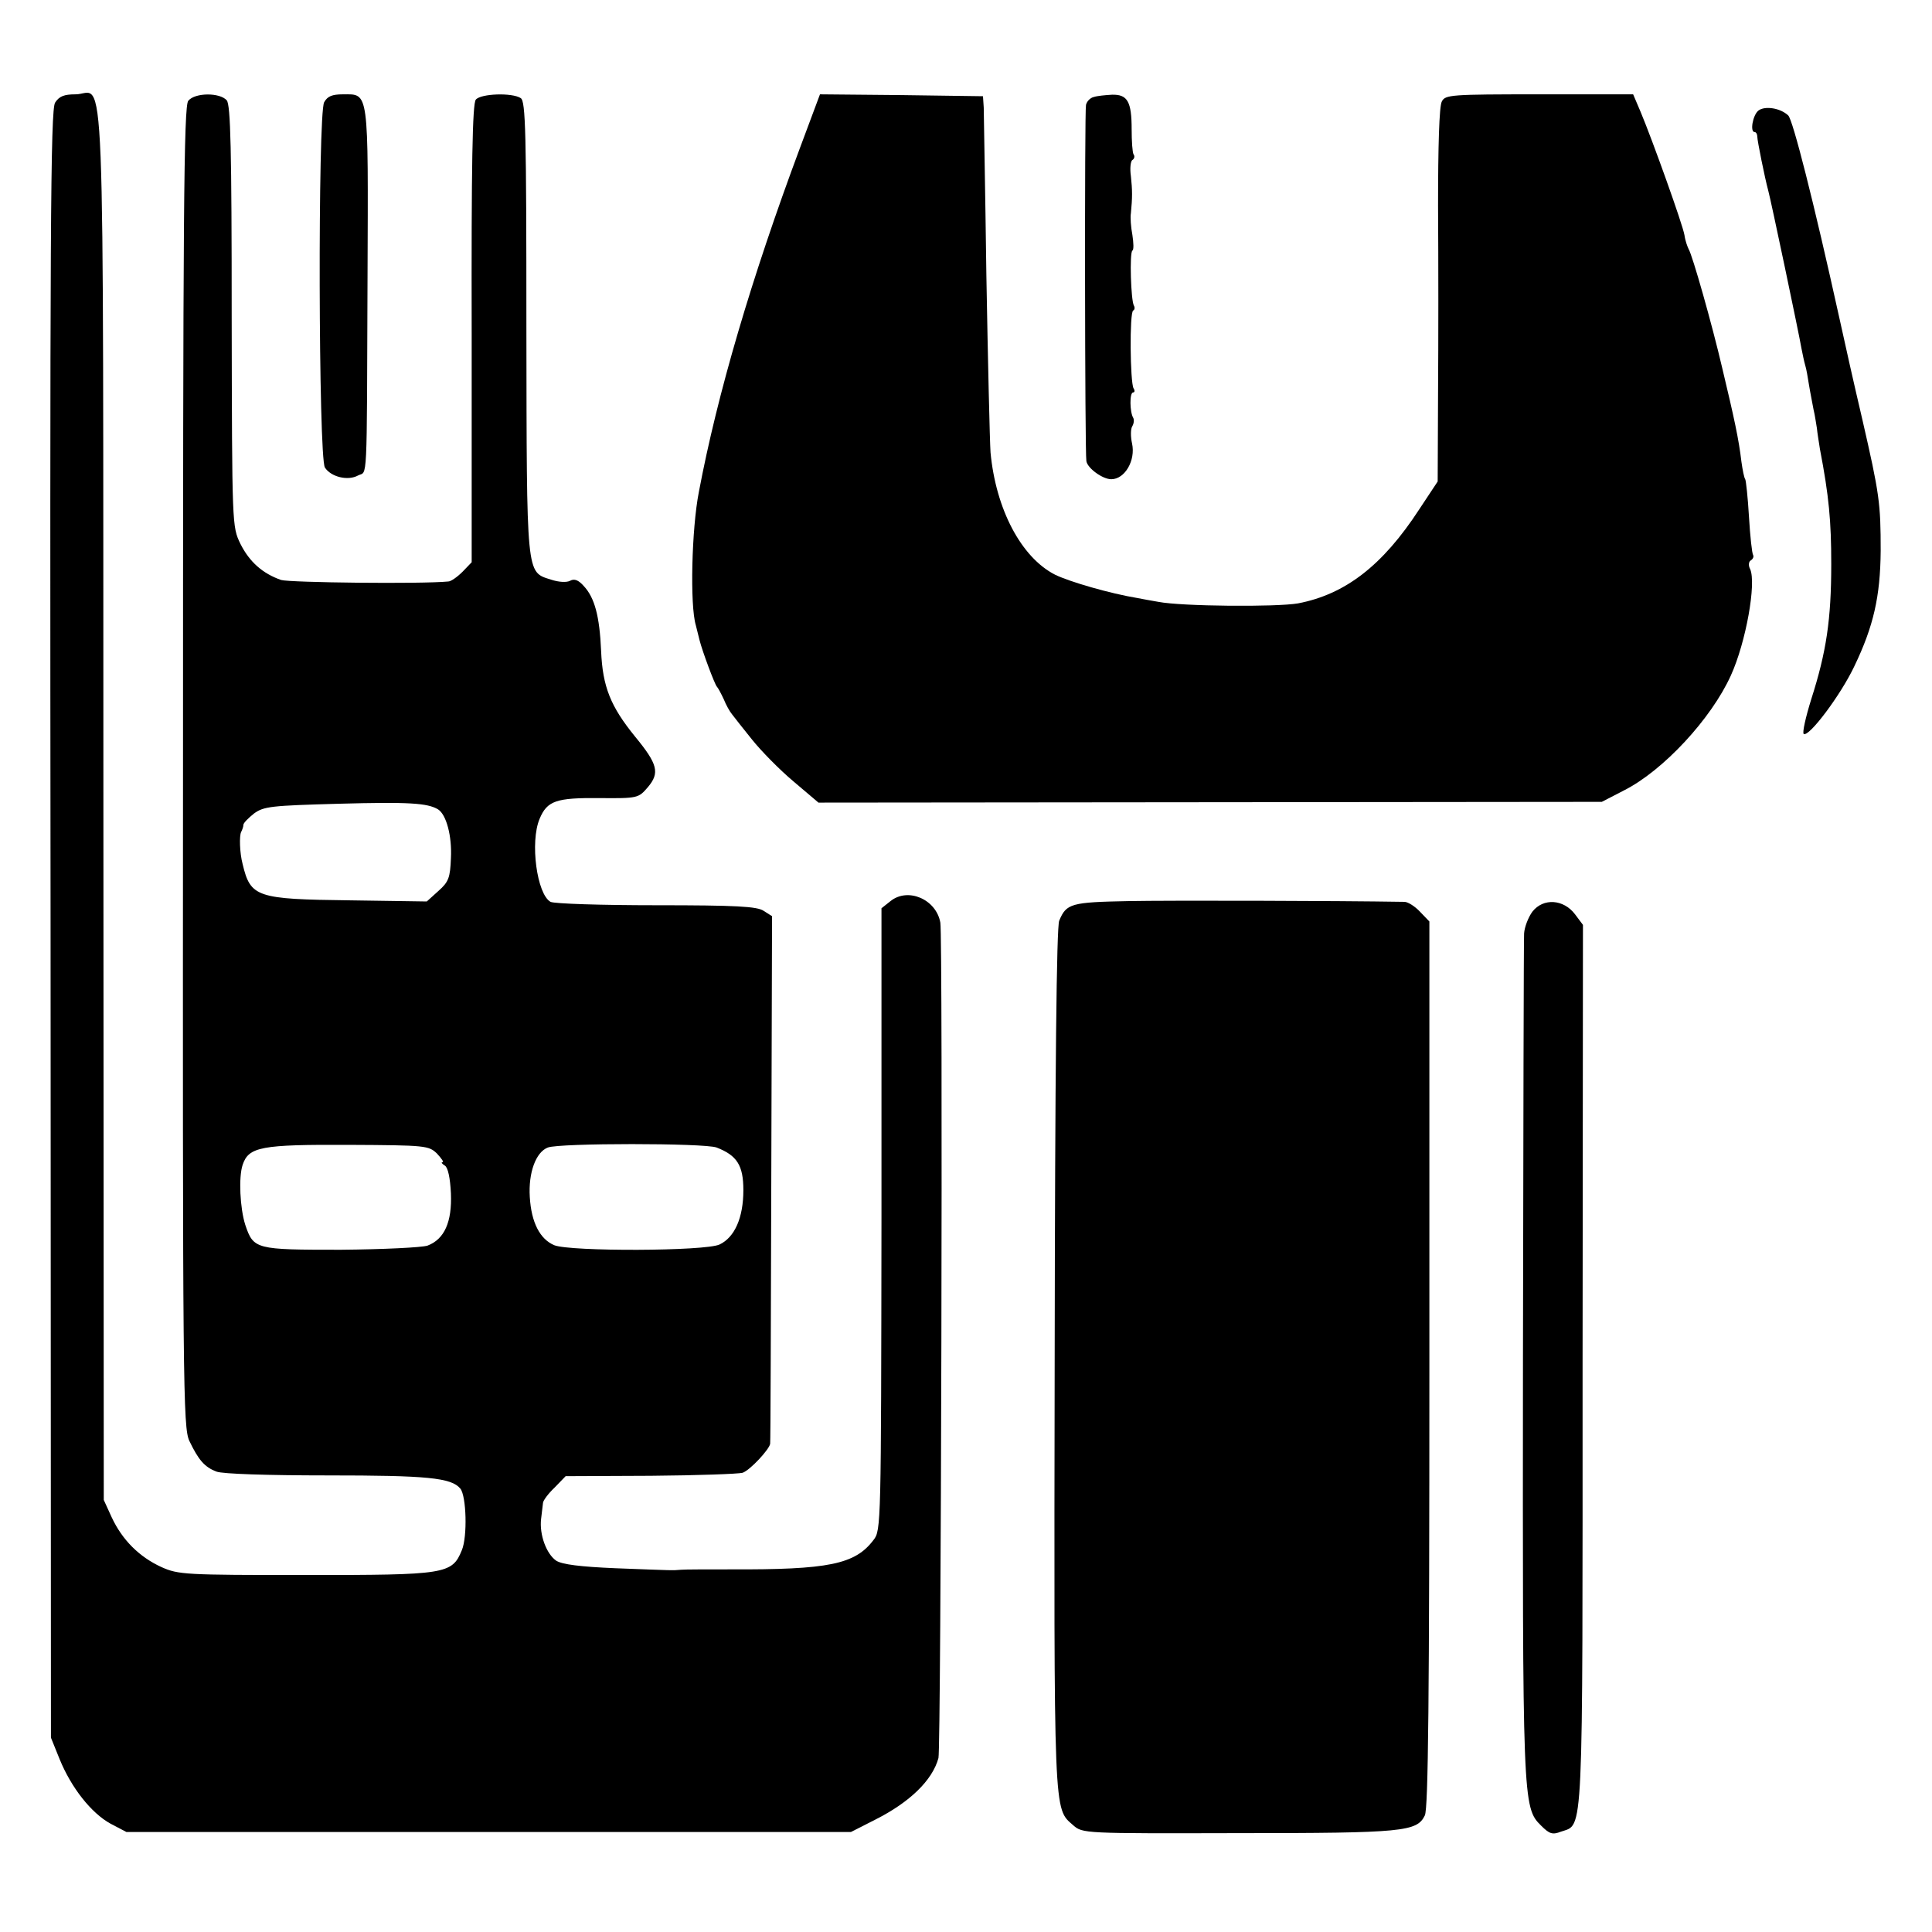
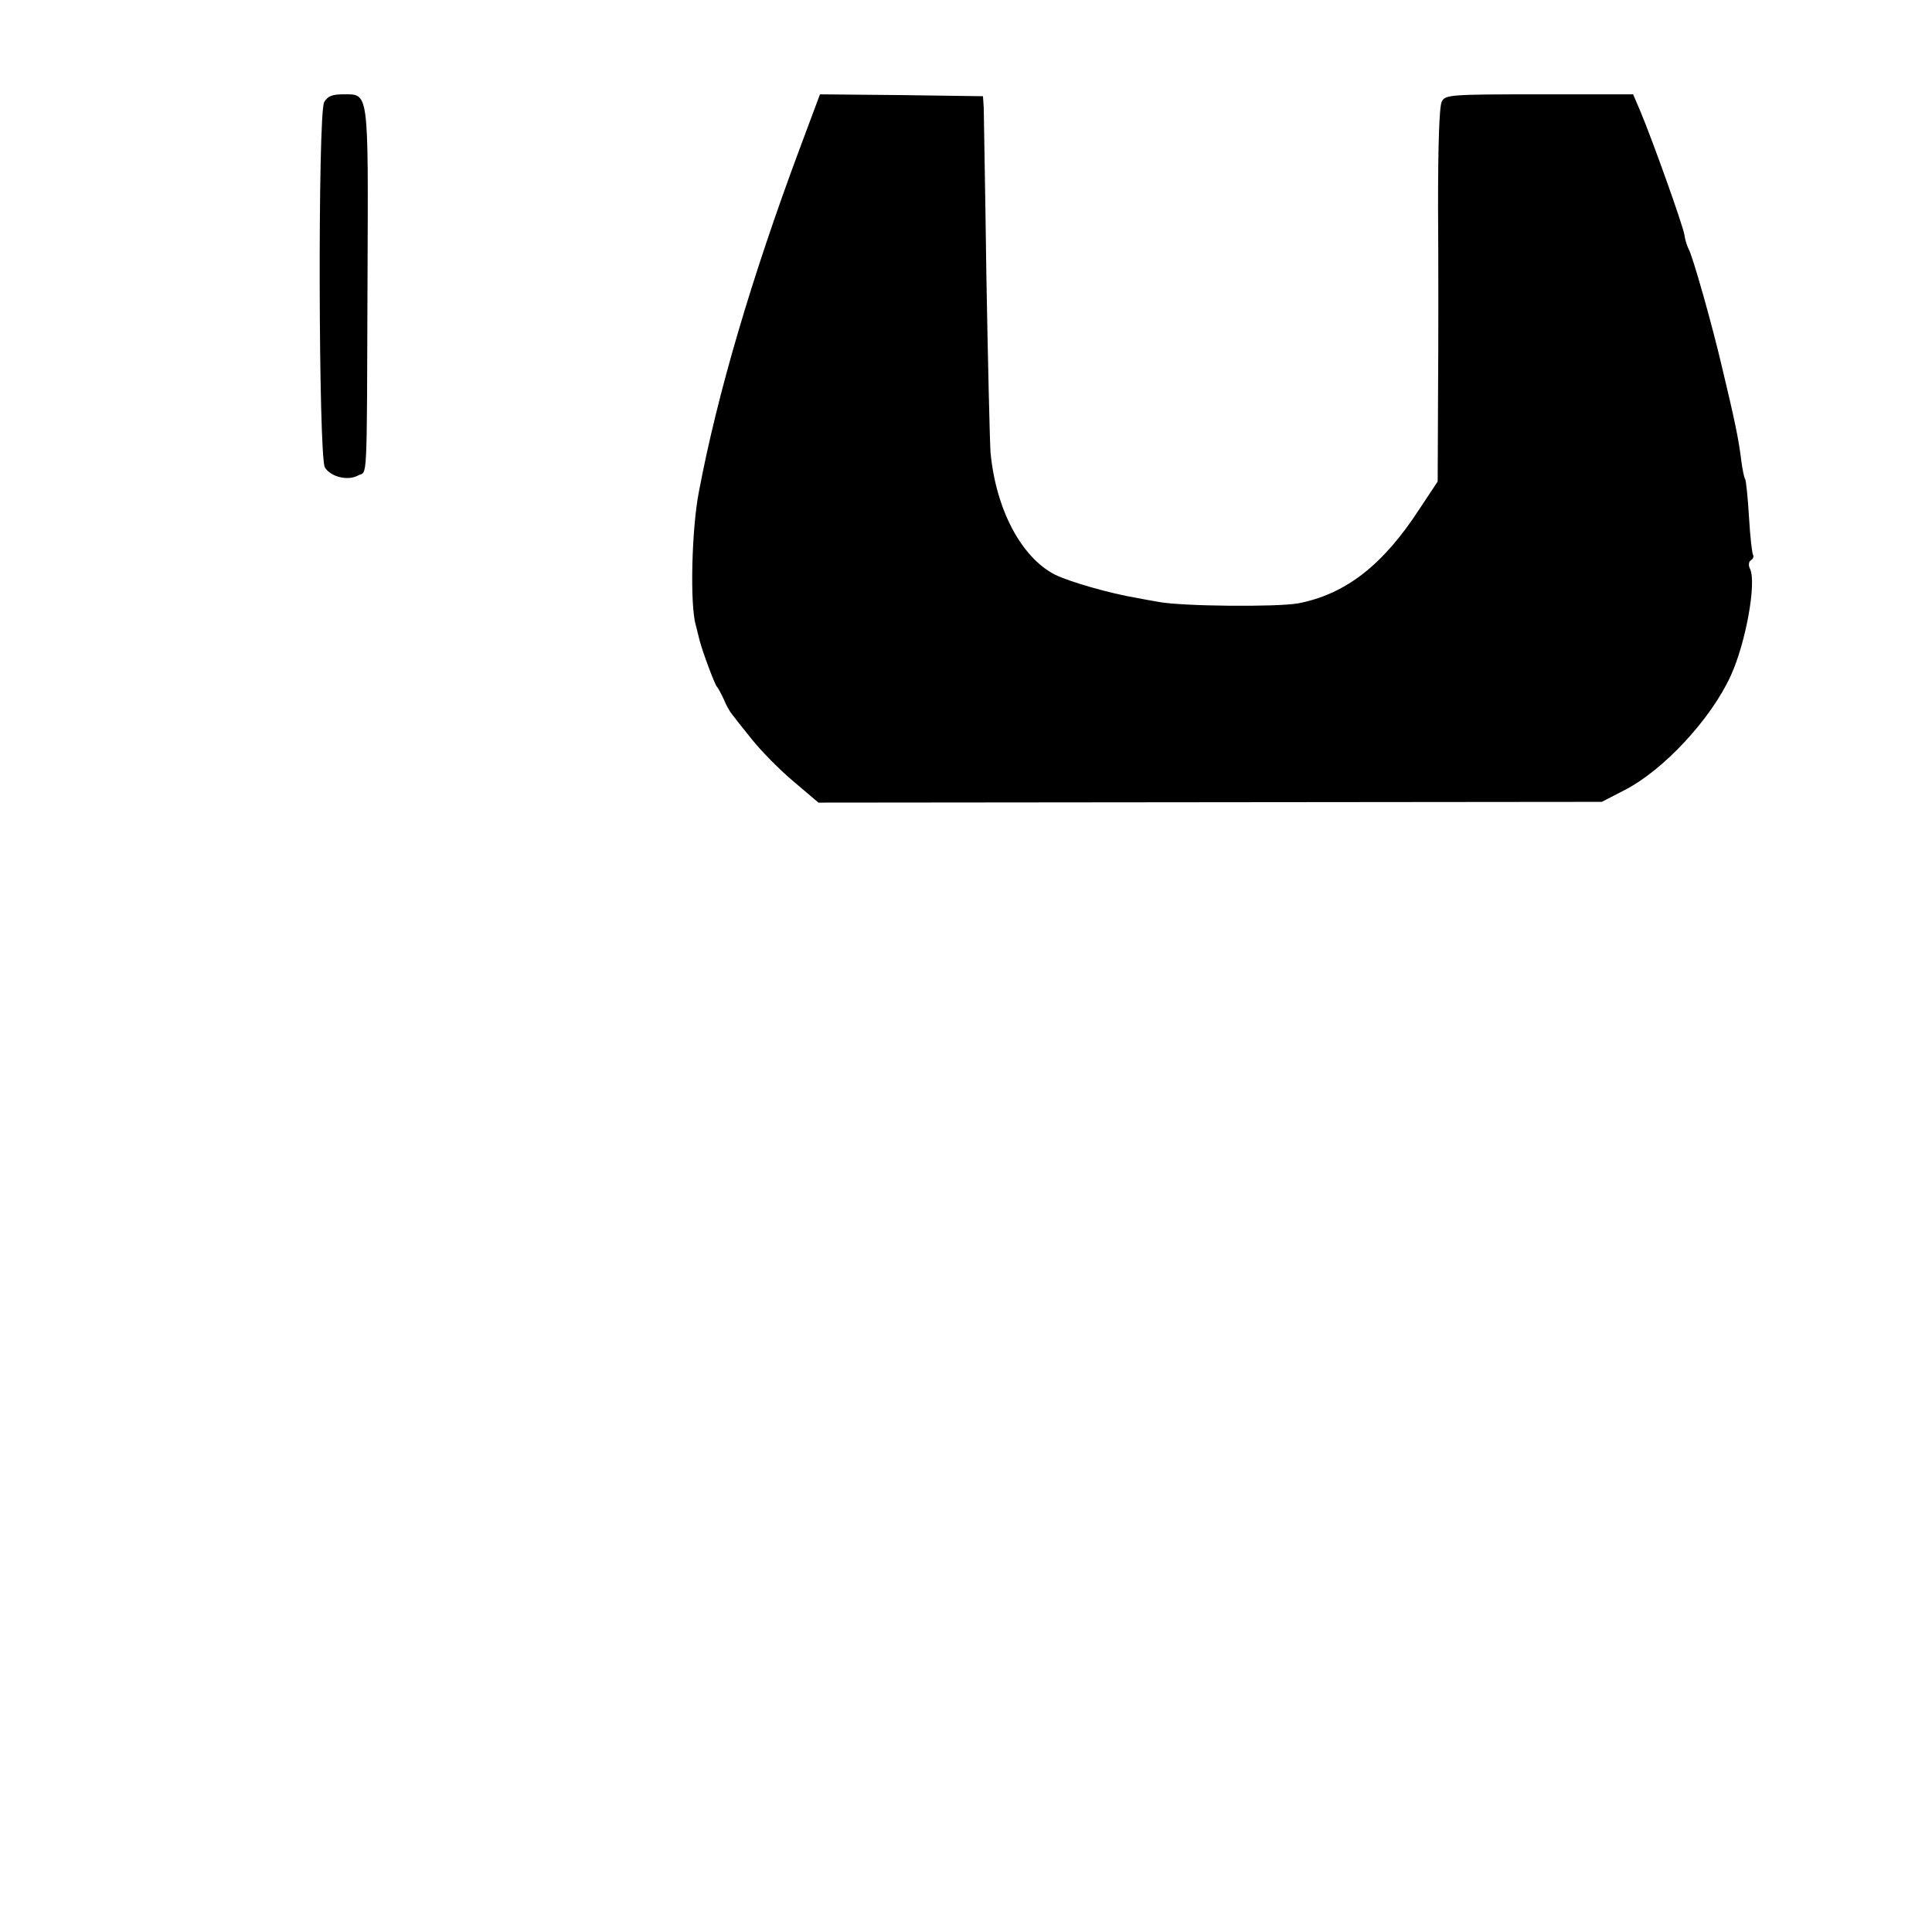
<svg xmlns="http://www.w3.org/2000/svg" version="1" width="682.667" height="682.667" viewBox="0 0 512 512">
-   <path d="M14.6 27.2c-1.2 2-1.4 32.5-1.2 217.8l.1 215.5 2.3 5.7c3.1 7.6 8.4 14.3 13.5 17.1l4.2 2.2h192l6.5-3.3c9.1-4.6 15.1-10.4 16.7-16.3.7-2.6 1.2-217.9.5-221.4-1.1-6.2-8.6-9.4-13.2-5.7l-2.4 1.9v82.4c-.1 80.8-.1 82.5-2.1 85-4.9 6.5-11.9 7.9-38 7.8-6 0-11.9 0-13 .1-2.5.2-1.6.2-17.4-.4-9.4-.4-14.1-1-15.7-2-2.6-1.8-4.5-6.9-4-11.1.2-1.7.4-3.5.5-4.2 0-.6 1.4-2.5 3.1-4.1l2.9-3 22.6-.1c12.4-.1 23.3-.5 24.3-.8 2-.7 7.1-6.2 7.3-7.7.1-.6.2-32.3.3-70.5l.2-69.3-2.2-1.4c-1.7-1.2-7.4-1.5-28.4-1.5-14.7 0-27.1-.4-28.1-.9-3.6-2-5.5-15.8-2.9-22 2-4.8 4.4-5.6 15.8-5.5 10.3.1 10.4 0 12.9-2.9 3.2-3.8 2.6-6.1-3.4-13.4-6.5-8-8.6-13.2-9-22.7-.4-9.2-1.7-14.1-4.6-17.2-1.4-1.6-2.5-2-3.6-1.4-.9.5-3 .4-5.1-.3-6.6-2.1-6.4-.4-6.5-66.9 0-51.8-.2-59.9-1.5-60.7-2.3-1.5-10.6-1.2-11.9.4-.9 1-1.2 17.2-1.1 62V149l-2.4 2.5c-1.4 1.4-3.1 2.6-3.8 2.6-7.1.7-42 .3-44.3-.4-4.9-1.7-8.4-4.8-10.8-9.6-2.2-4.6-2.2-4.6-2.3-60.3 0-44.5-.3-55.9-1.3-57.2-1.8-2.1-8.4-2.1-10.2.1-1.2 1.3-1.4 29.8-1.4 176.6-.1 164.2 0 175.1 1.7 178.6 2.4 5 4 6.9 7.2 8.1 1.6.6 13.4 1 29.4 1 26.4 0 32.8.6 35.2 3.5 1.6 2 1.9 12.7.4 16.3-2.6 6.4-4.2 6.6-41.4 6.6-32 0-33.7-.1-38.2-2.1-5.9-2.7-10.4-7.2-13.2-13.2l-2.1-4.6-.1-184.3C27.3 6.6 28 25 20 25c-3 0-4.3.5-5.4 2.2zm101.5 187.3c2.2 1.4 3.7 7.1 3.4 12.9-.2 5.2-.6 6.3-3.3 8.7l-3.1 2.8-20.3-.3c-24.8-.3-26.4-.8-28.5-9.6-.8-3-.9-7.5-.4-8.5.3-.6.6-1.4.6-1.9s1.3-1.8 2.8-3c2.6-1.9 4.5-2.1 22.5-2.6 18.5-.5 23.5-.2 26.3 1.5zm-.3 91.2c1.2 1.3 1.9 2.3 1.5 2.3-.5 0-.2.4.6.9s1.4 3.2 1.6 7.4c.3 7.5-1.7 12.1-6.2 13.8-1.5.5-11.7 1-23 1.1-22.6 0-23.1-.1-25.3-6.6-1.4-4.4-1.8-12.6-.7-15.9 1.6-4.8 4.9-5.4 28.2-5.3 20.4.1 21.1.2 23.3 2.3zm74.1-1.6c5.4 2.1 7.1 4.7 7.1 11.3 0 7.3-2.3 12.5-6.3 14.4-3.8 1.8-39.5 1.9-43.8.2-3.8-1.6-6.1-6-6.5-12.8-.4-6.4 1.6-11.9 4.8-13.1 3.1-1.2 41.4-1.2 44.7 0z" />
-   <path d="M85.9 27.1c-1.7 3.3-1.5 94 .2 96.8 1.6 2.5 6.1 3.6 8.8 2.1 2.5-1.3 2.3 3.9 2.5-52.5.2-50.2.4-48.5-6.5-48.5-2.9 0-4.1.5-5 2.1zM212 39.2c-12.8 34.3-21.9 65.2-26.8 91.2-1.9 9.7-2.4 30-.8 35.3.3 1.3.8 3.1 1 4 .7 2.8 4 11.7 4.6 12.3.3.3 1.1 1.8 1.8 3.3.6 1.5 1.6 3.3 2.2 4 .5.7 2.9 3.7 5.3 6.7s7.3 8 11 11.1l6.6 5.6 103.8-.1 103.8-.1 5.8-3c10.4-5.2 23.2-19 28.4-30.5 4-8.8 6.8-24.5 5.1-28.2-.5-.9-.4-2 .2-2.3.6-.4.8-1 .6-1.4-.3-.4-.8-5-1.1-10.1-.3-5.2-.8-9.7-1-10-.3-.4-.7-2.5-1-4.6-.7-6-1.9-11.5-5.1-24.9-2.7-11.6-7.9-29.9-8.9-31.5-.3-.6-.9-2.2-1.1-3.7-.5-2.9-8.5-25.2-11.6-32.6l-2-4.7h-24.9c-23.4 0-24.9.1-25.8 1.9-.7 1.2-1 12-1 27.7.1 14.3.1 36.5 0 49.4l-.1 23.6-4.9 7.4c-9.7 14.9-19.6 22.5-32.1 24.9-5.7 1-30.8.8-37-.4-1.9-.3-4.4-.8-5.5-1-7.3-1.2-18-4.3-21.9-6.2-9-4.6-15.7-17.4-17.1-32.4-.2-3-.7-24.1-1.1-46.9-.3-22.8-.7-42.9-.7-44.5l-.2-3-21.6-.3-21.6-.2-5.3 14.2z" />
-   <path d="M289.9 25.7c-1 .2-1.9 1.2-2.1 2.1-.4 1.5-.3 92.4.1 94.4.3 1.9 4.3 4.8 6.6 4.8 3.6 0 6.5-5 5.5-9.5-.4-1.8-.4-3.9.1-4.6.4-.7.5-1.7.2-2.2-.9-1.5-1-6.7 0-6.7.4 0 .5-.5.1-1.1-.9-1.6-1.1-20-.1-20.6.4-.2.5-.8.2-1.3-.8-1.3-1.2-14.1-.4-14.6.4-.2.3-2.1 0-4.1-.4-2.1-.6-4.7-.4-5.8.4-4.1.4-6.1 0-9.8-.3-2-.1-4 .4-4.3.5-.3.7-1 .3-1.5-.3-.5-.5-3.5-.5-6.6 0-7.4-1.1-9.3-5.2-9.2-1.8.1-3.9.3-4.8.6zM466 29.3c-1.5 1.2-2.3 5.7-1 5.7.4 0 .7.6.7 1.2 0 1.1 2 11 2.9 14.3.7 2.5 8.2 38.2 8.8 41.8.3 1.5.7 3.5 1 4.5.3.9.7 3.3 1 5.2.3 1.9.9 4.8 1.2 6.5.4 1.6.7 3.9.9 5 .1 1.1.5 3.6.8 5.5 2.4 12.5 3 19.1 3 30.5 0 14.7-1.3 23.3-5.3 35.8-1.5 4.8-2.4 8.9-2 9.2 1.4.9 9.8-10.3 13.4-17.9 5.1-10.6 6.9-18.5 7-30.6 0-12.6-.3-15-4.9-35-2-8.5-4.7-20.5-6-26.5-6.9-31.3-12.4-52.8-13.6-53.9-2.1-2-6.2-2.6-7.9-1.3zM299.1 238.8c-15.2.3-16.5.6-18.4 5.2-.7 1.7-1.1 38.8-1.2 116.2-.2 122.3-.3 118.9 4.9 123.5 2.5 2.2 2.8 2.2 43.8 2.1 43.9 0 47.3-.4 49.4-4.7.9-1.8 1.2-30.9 1.2-119.6V244.2l-2.5-2.6c-1.3-1.4-3.2-2.6-4.1-2.6-18.4-.3-62.2-.4-73.1-.2zM406.1 241.6c-1.1 1.5-2.1 4.1-2.2 5.8-.1 1.7-.2 52.4-.3 112.6-.1 117.5-.1 119 4.8 123.8 2.2 2.2 3 2.5 5.3 1.6 6-2.1 5.7 3.8 5.7-123.6l.1-116.7-2.1-2.8c-3-4-8.4-4.4-11.3-.7z" />
+   <path d="M85.9 27.1c-1.7 3.3-1.5 94 .2 96.8 1.6 2.5 6.1 3.6 8.8 2.1 2.5-1.3 2.3 3.9 2.5-52.5.2-50.2.4-48.5-6.5-48.5-2.9 0-4.1.5-5 2.1zM212 39.2c-12.8 34.3-21.9 65.2-26.8 91.2-1.9 9.7-2.4 30-.8 35.3.3 1.3.8 3.1 1 4 .7 2.8 4 11.7 4.6 12.3.3.3 1.1 1.8 1.8 3.3.6 1.5 1.6 3.3 2.2 4 .5.7 2.9 3.7 5.3 6.7s7.3 8 11 11.1l6.6 5.6 103.8-.1 103.8-.1 5.8-3c10.4-5.2 23.2-19 28.4-30.5 4-8.8 6.8-24.5 5.1-28.2-.5-.9-.4-2 .2-2.3.6-.4.8-1 .6-1.4-.3-.4-.8-5-1.1-10.1-.3-5.2-.8-9.7-1-10-.3-.4-.7-2.5-1-4.6-.7-6-1.9-11.5-5.1-24.9-2.7-11.6-7.9-29.9-8.9-31.5-.3-.6-.9-2.2-1.1-3.7-.5-2.9-8.5-25.2-11.6-32.6l-2-4.7h-24.9c-23.4 0-24.9.1-25.8 1.9-.7 1.2-1 12-1 27.7.1 14.3.1 36.5 0 49.4l-.1 23.6-4.9 7.4c-9.7 14.9-19.6 22.5-32.1 24.9-5.7 1-30.8.8-37-.4-1.9-.3-4.4-.8-5.5-1-7.3-1.2-18-4.3-21.9-6.2-9-4.6-15.7-17.4-17.1-32.4-.2-3-.7-24.1-1.1-46.9-.3-22.8-.7-42.9-.7-44.5l-.2-3-21.6-.3-21.6-.2-5.3 14.2" />
</svg>